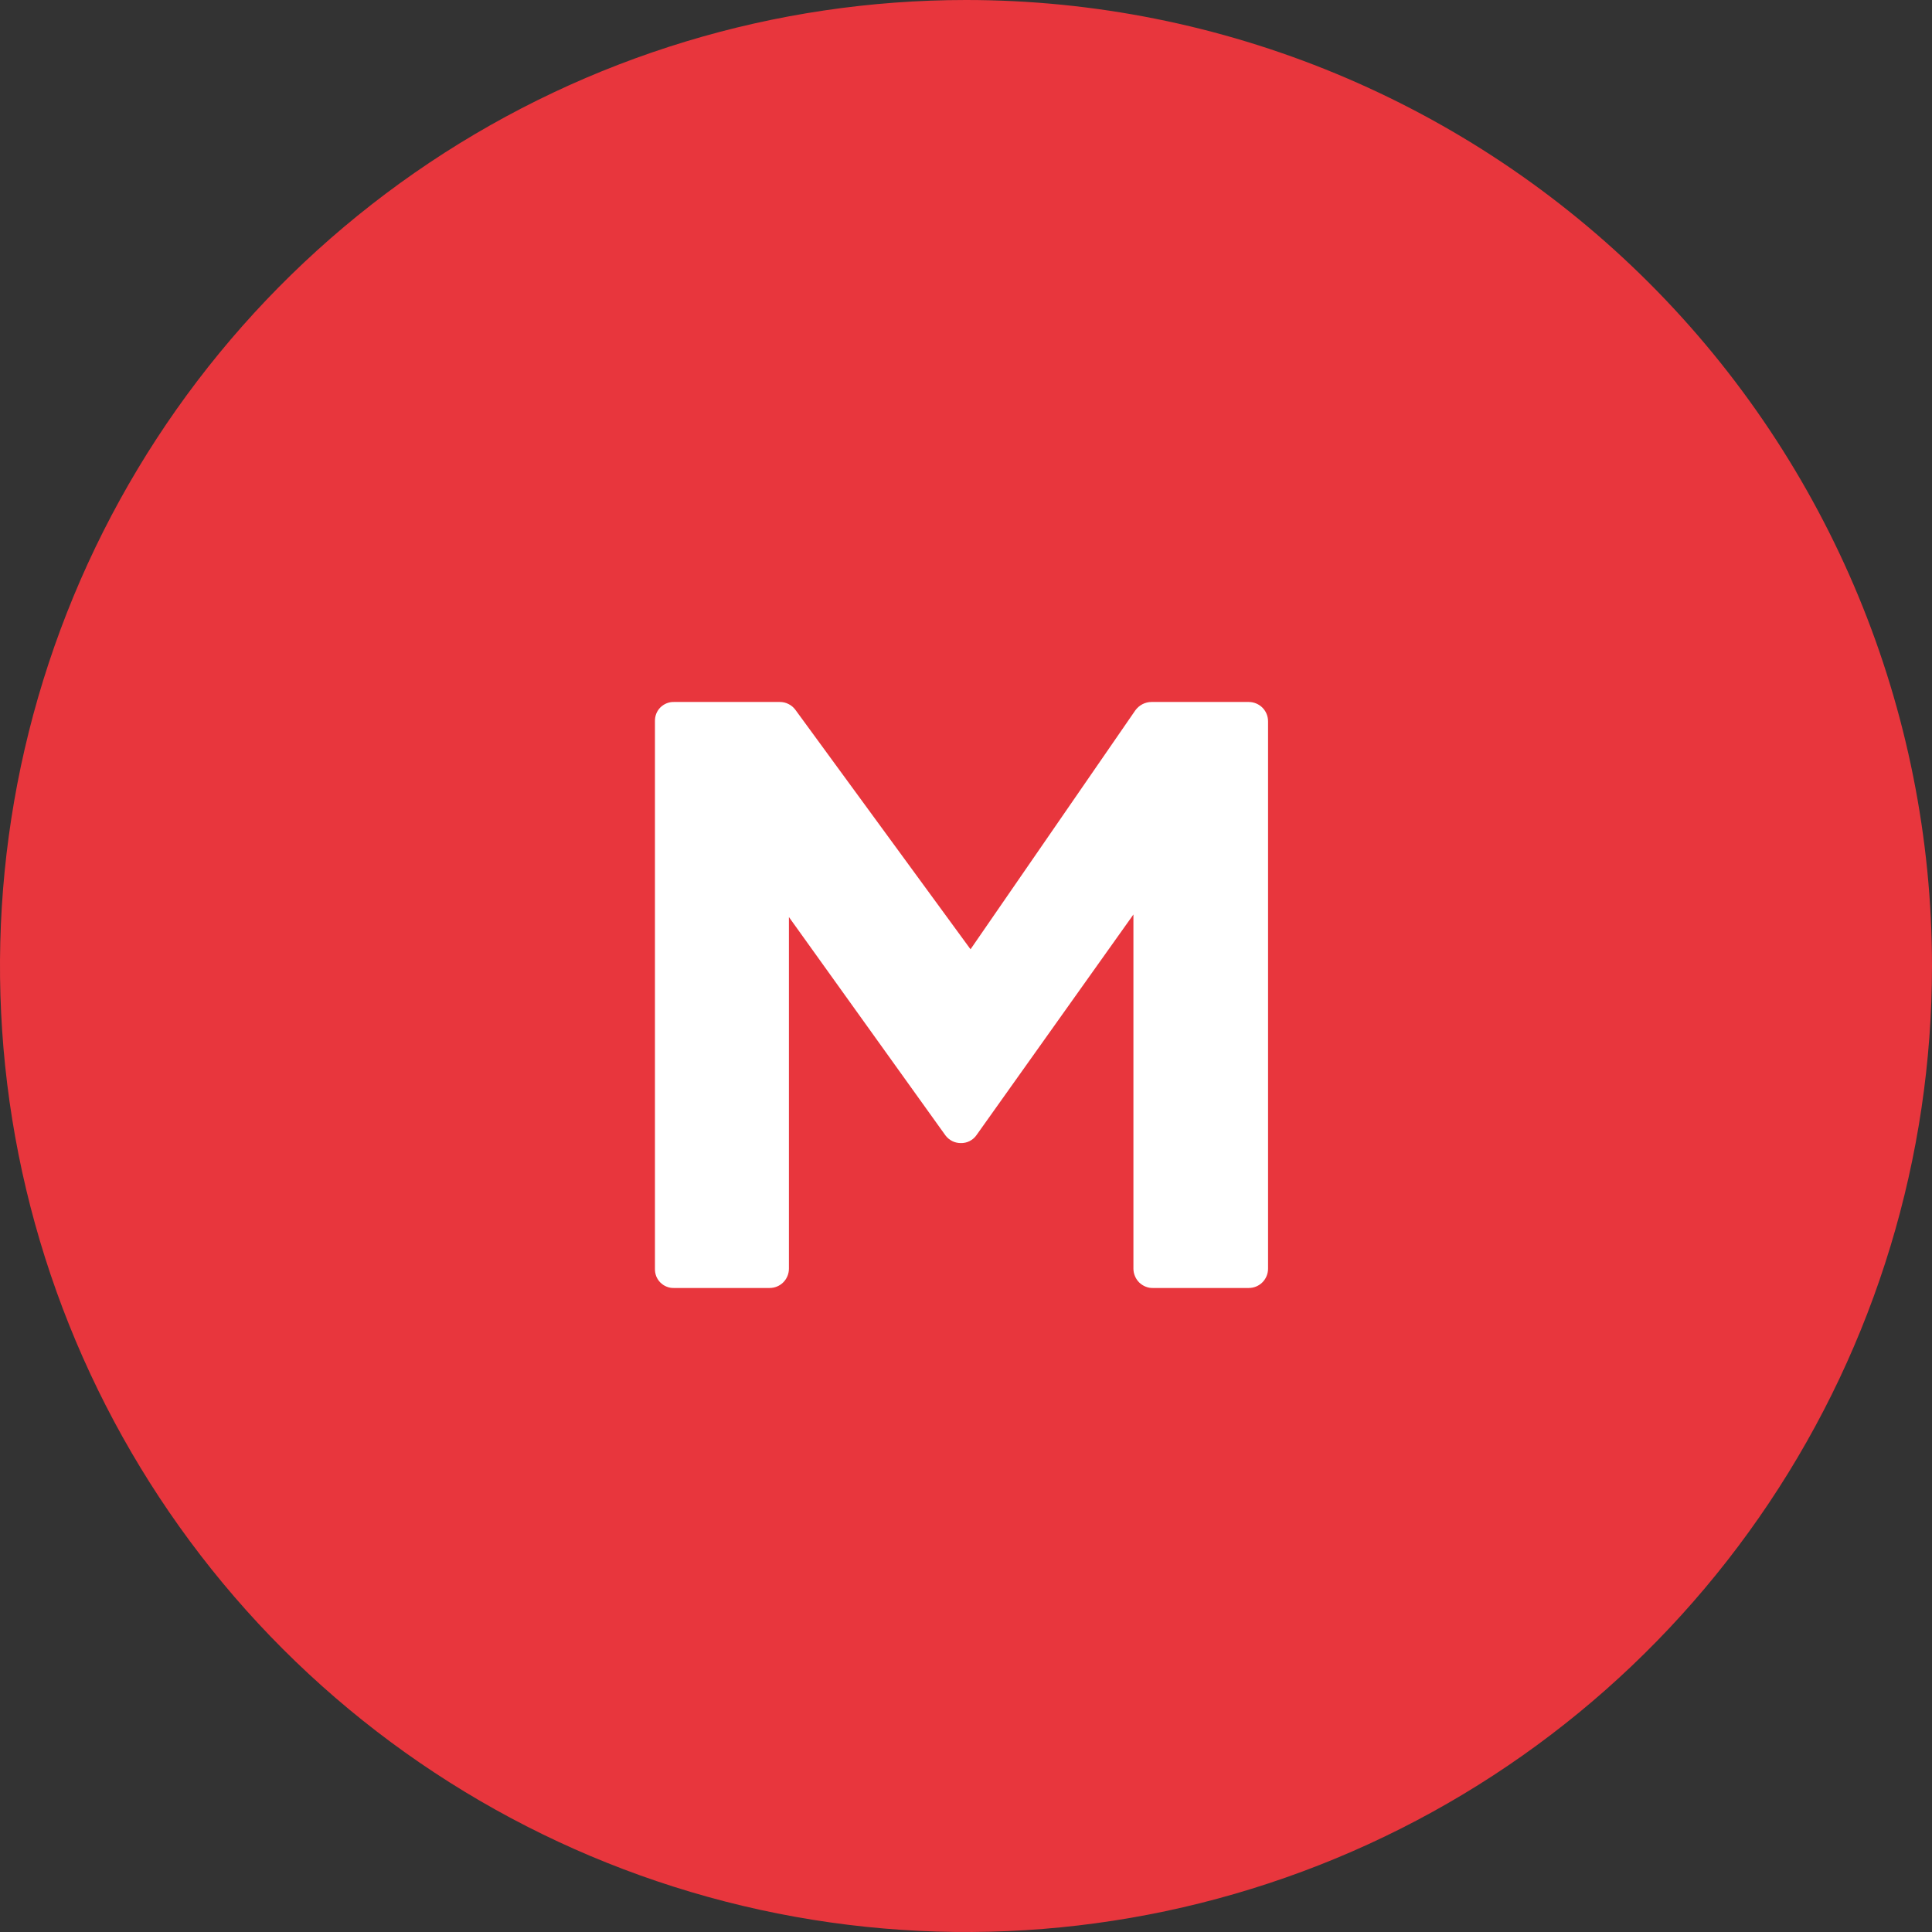
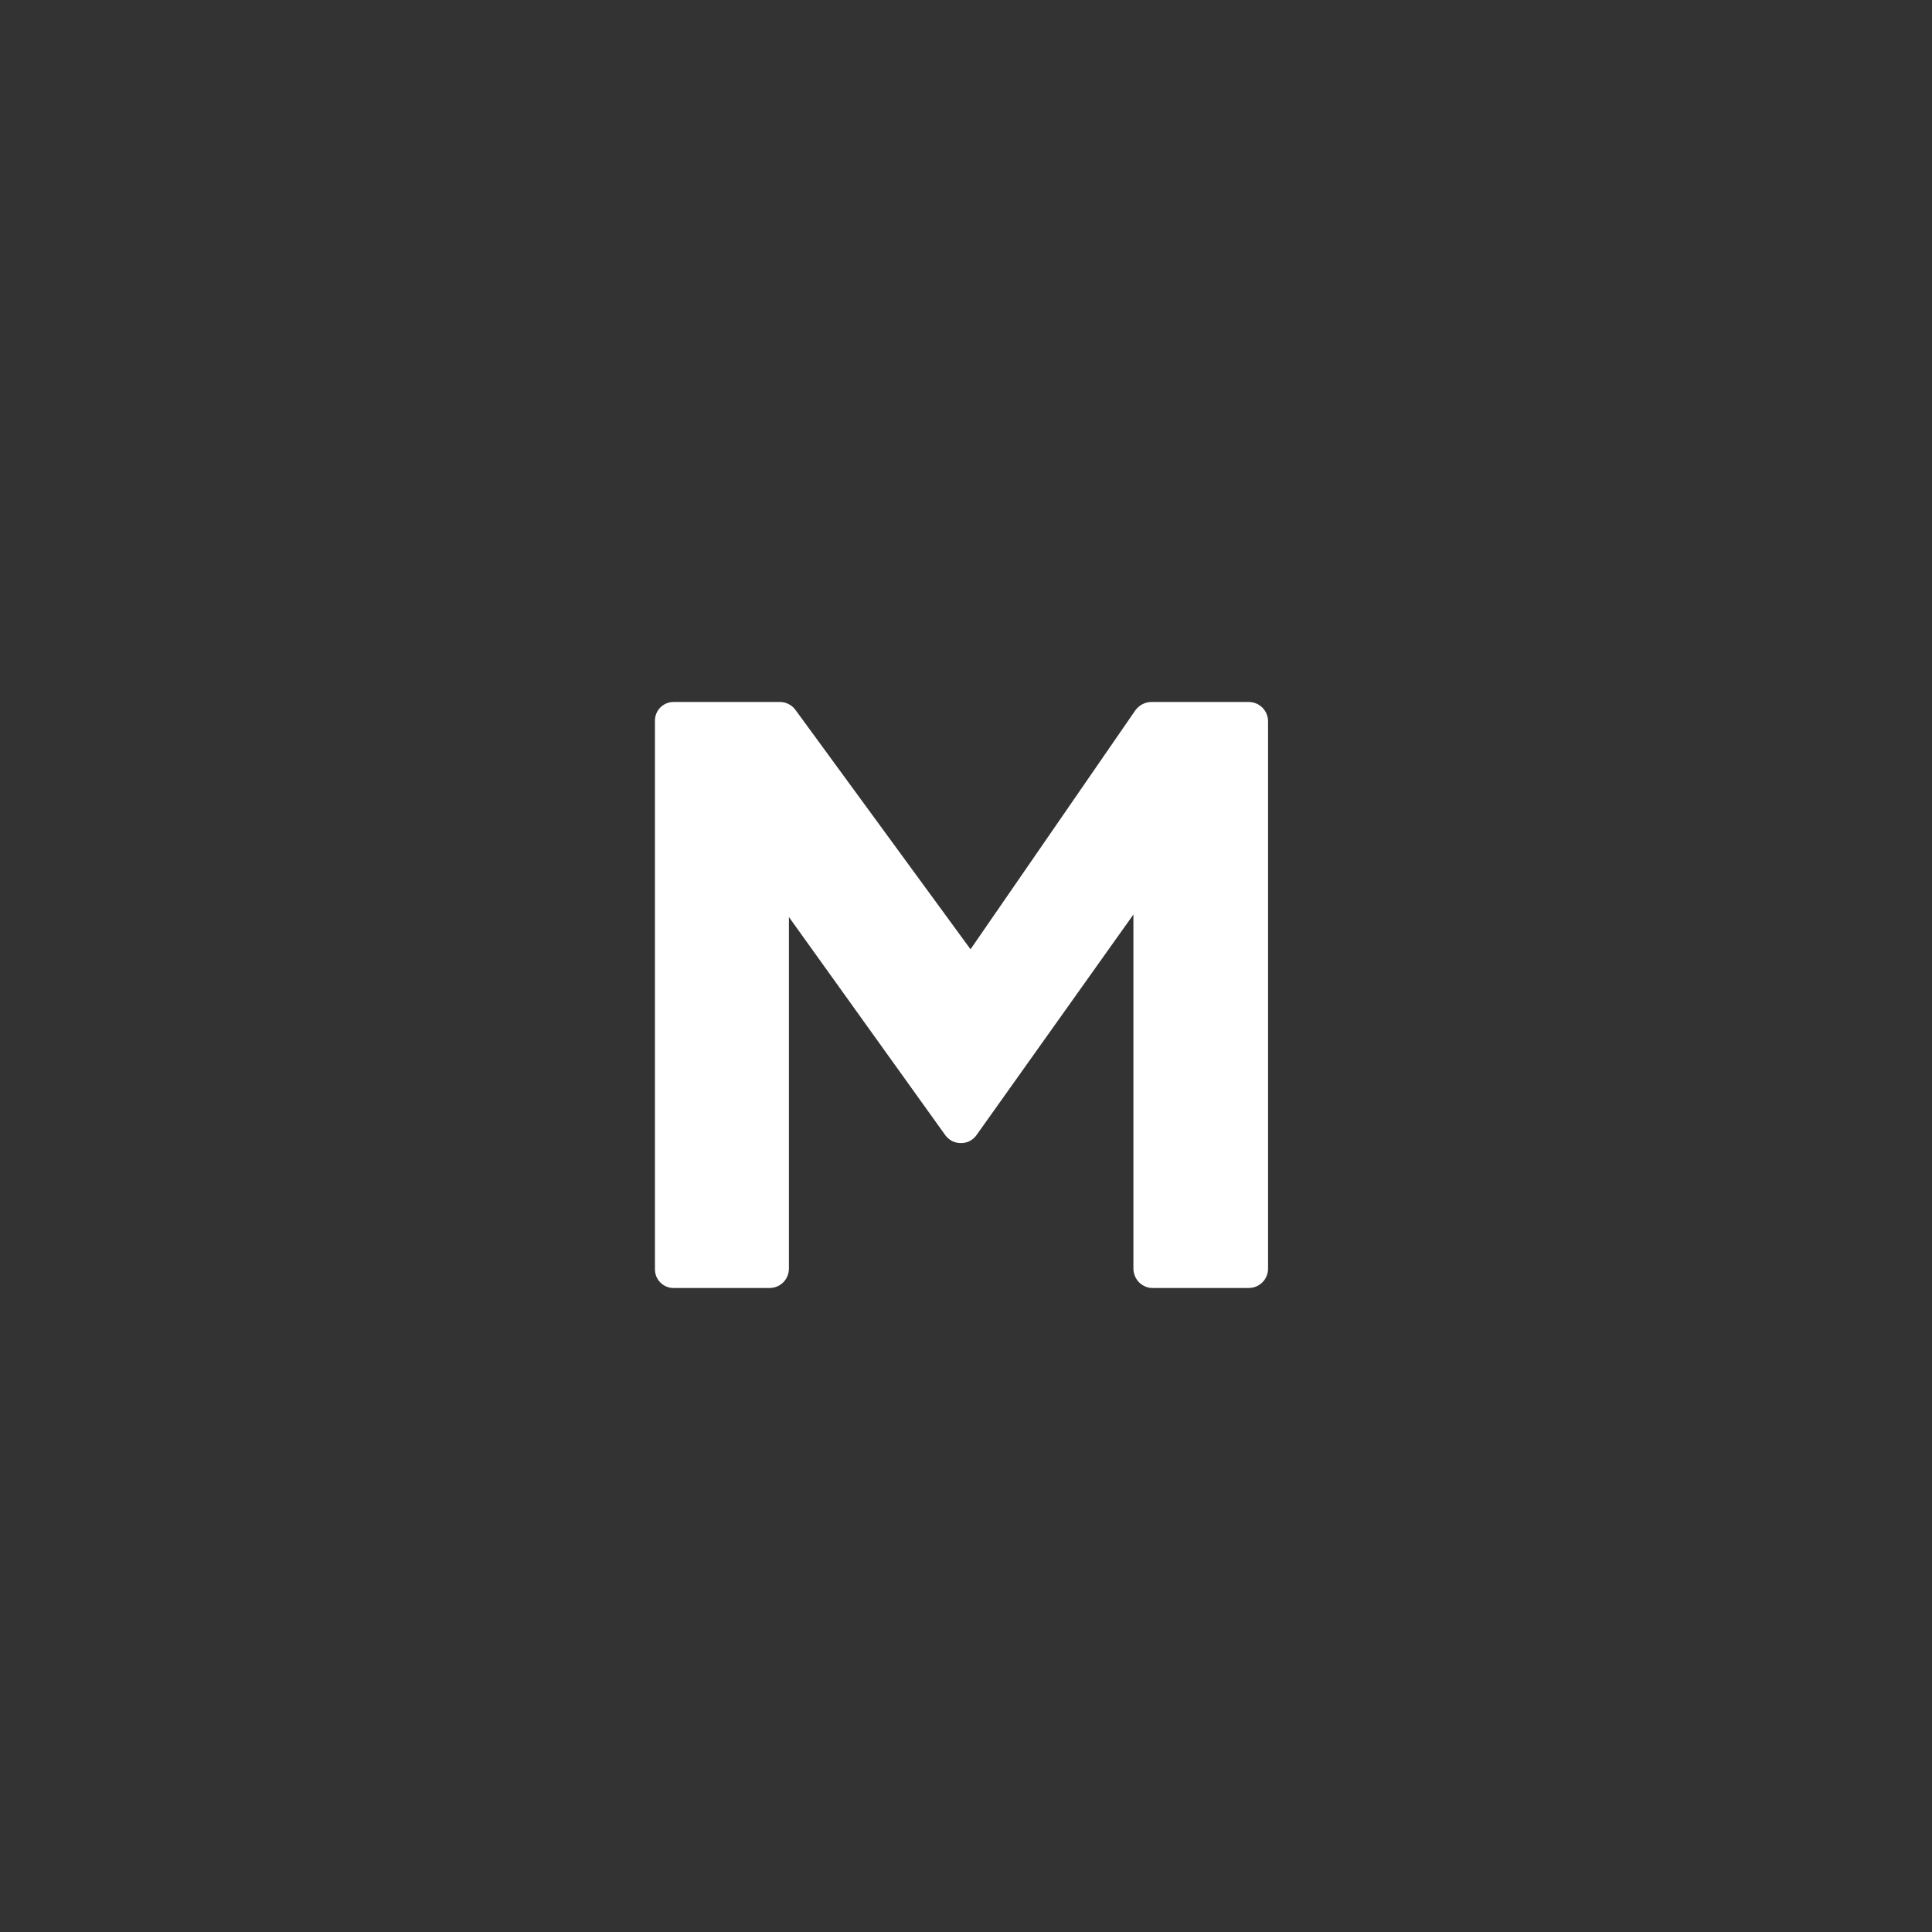
<svg xmlns="http://www.w3.org/2000/svg" width="32" height="32" viewBox="0 0 32 32" fill="none">
  <rect x="0" y="0" width="32" height="32" fill="#333333" stroke="none" />
  <g clip-path="url(#clip0_413:42)">
-     <path d="M32 16C32 19.165 31.062 22.258 29.303 24.889C27.545 27.52 25.047 29.571 22.123 30.782C19.199 31.993 15.982 32.31 12.879 31.693C9.775 31.075 6.924 29.551 4.686 27.314C2.449 25.076 0.925 22.225 0.307 19.122C-0.31 16.018 0.007 12.801 1.218 9.877C2.429 6.953 4.48 4.455 7.111 2.696C9.742 0.938 12.835 0 16 0C20.244 0 24.313 1.686 27.314 4.686C30.314 7.687 32 11.757 32 16Z" fill="#E8363D" />
    <path d="M13.067 21.013C13.067 21.098 13.033 21.18 12.973 21.24C12.913 21.3 12.832 21.333 12.747 21.333H11.168C11.126 21.335 11.083 21.328 11.044 21.312C11.004 21.297 10.969 21.273 10.938 21.243C10.908 21.213 10.885 21.177 10.869 21.138C10.854 21.098 10.847 21.056 10.848 21.013V11.947C10.847 11.904 10.854 11.862 10.869 11.823C10.885 11.783 10.908 11.747 10.938 11.717C10.969 11.687 11.004 11.664 11.044 11.648C11.083 11.633 11.126 11.625 11.168 11.627H12.917C12.967 11.627 13.016 11.638 13.06 11.661C13.105 11.683 13.143 11.715 13.173 11.755L16.075 15.723L18.805 11.765C18.836 11.723 18.876 11.688 18.922 11.664C18.968 11.64 19.02 11.627 19.072 11.627H20.683C20.768 11.627 20.849 11.661 20.909 11.72C20.969 11.78 21.003 11.862 21.003 11.947V21.013C21.003 21.098 20.969 21.18 20.909 21.24C20.849 21.3 20.768 21.333 20.683 21.333H19.104C19.061 21.335 19.018 21.328 18.978 21.312C18.938 21.297 18.902 21.273 18.871 21.244C18.84 21.214 18.816 21.178 18.799 21.138C18.782 21.099 18.773 21.056 18.773 21.013V15.147L16.171 18.805C16.142 18.846 16.103 18.878 16.058 18.901C16.014 18.923 15.965 18.934 15.915 18.933C15.865 18.933 15.816 18.922 15.772 18.9C15.727 18.877 15.689 18.845 15.659 18.805L13.067 15.189V21.013Z" fill="white" />
  </g>
  <defs>
    <clipPath id="clip0_413:42">
      <rect width="32" height="32" fill="white" />
    </clipPath>
  </defs>
</svg>